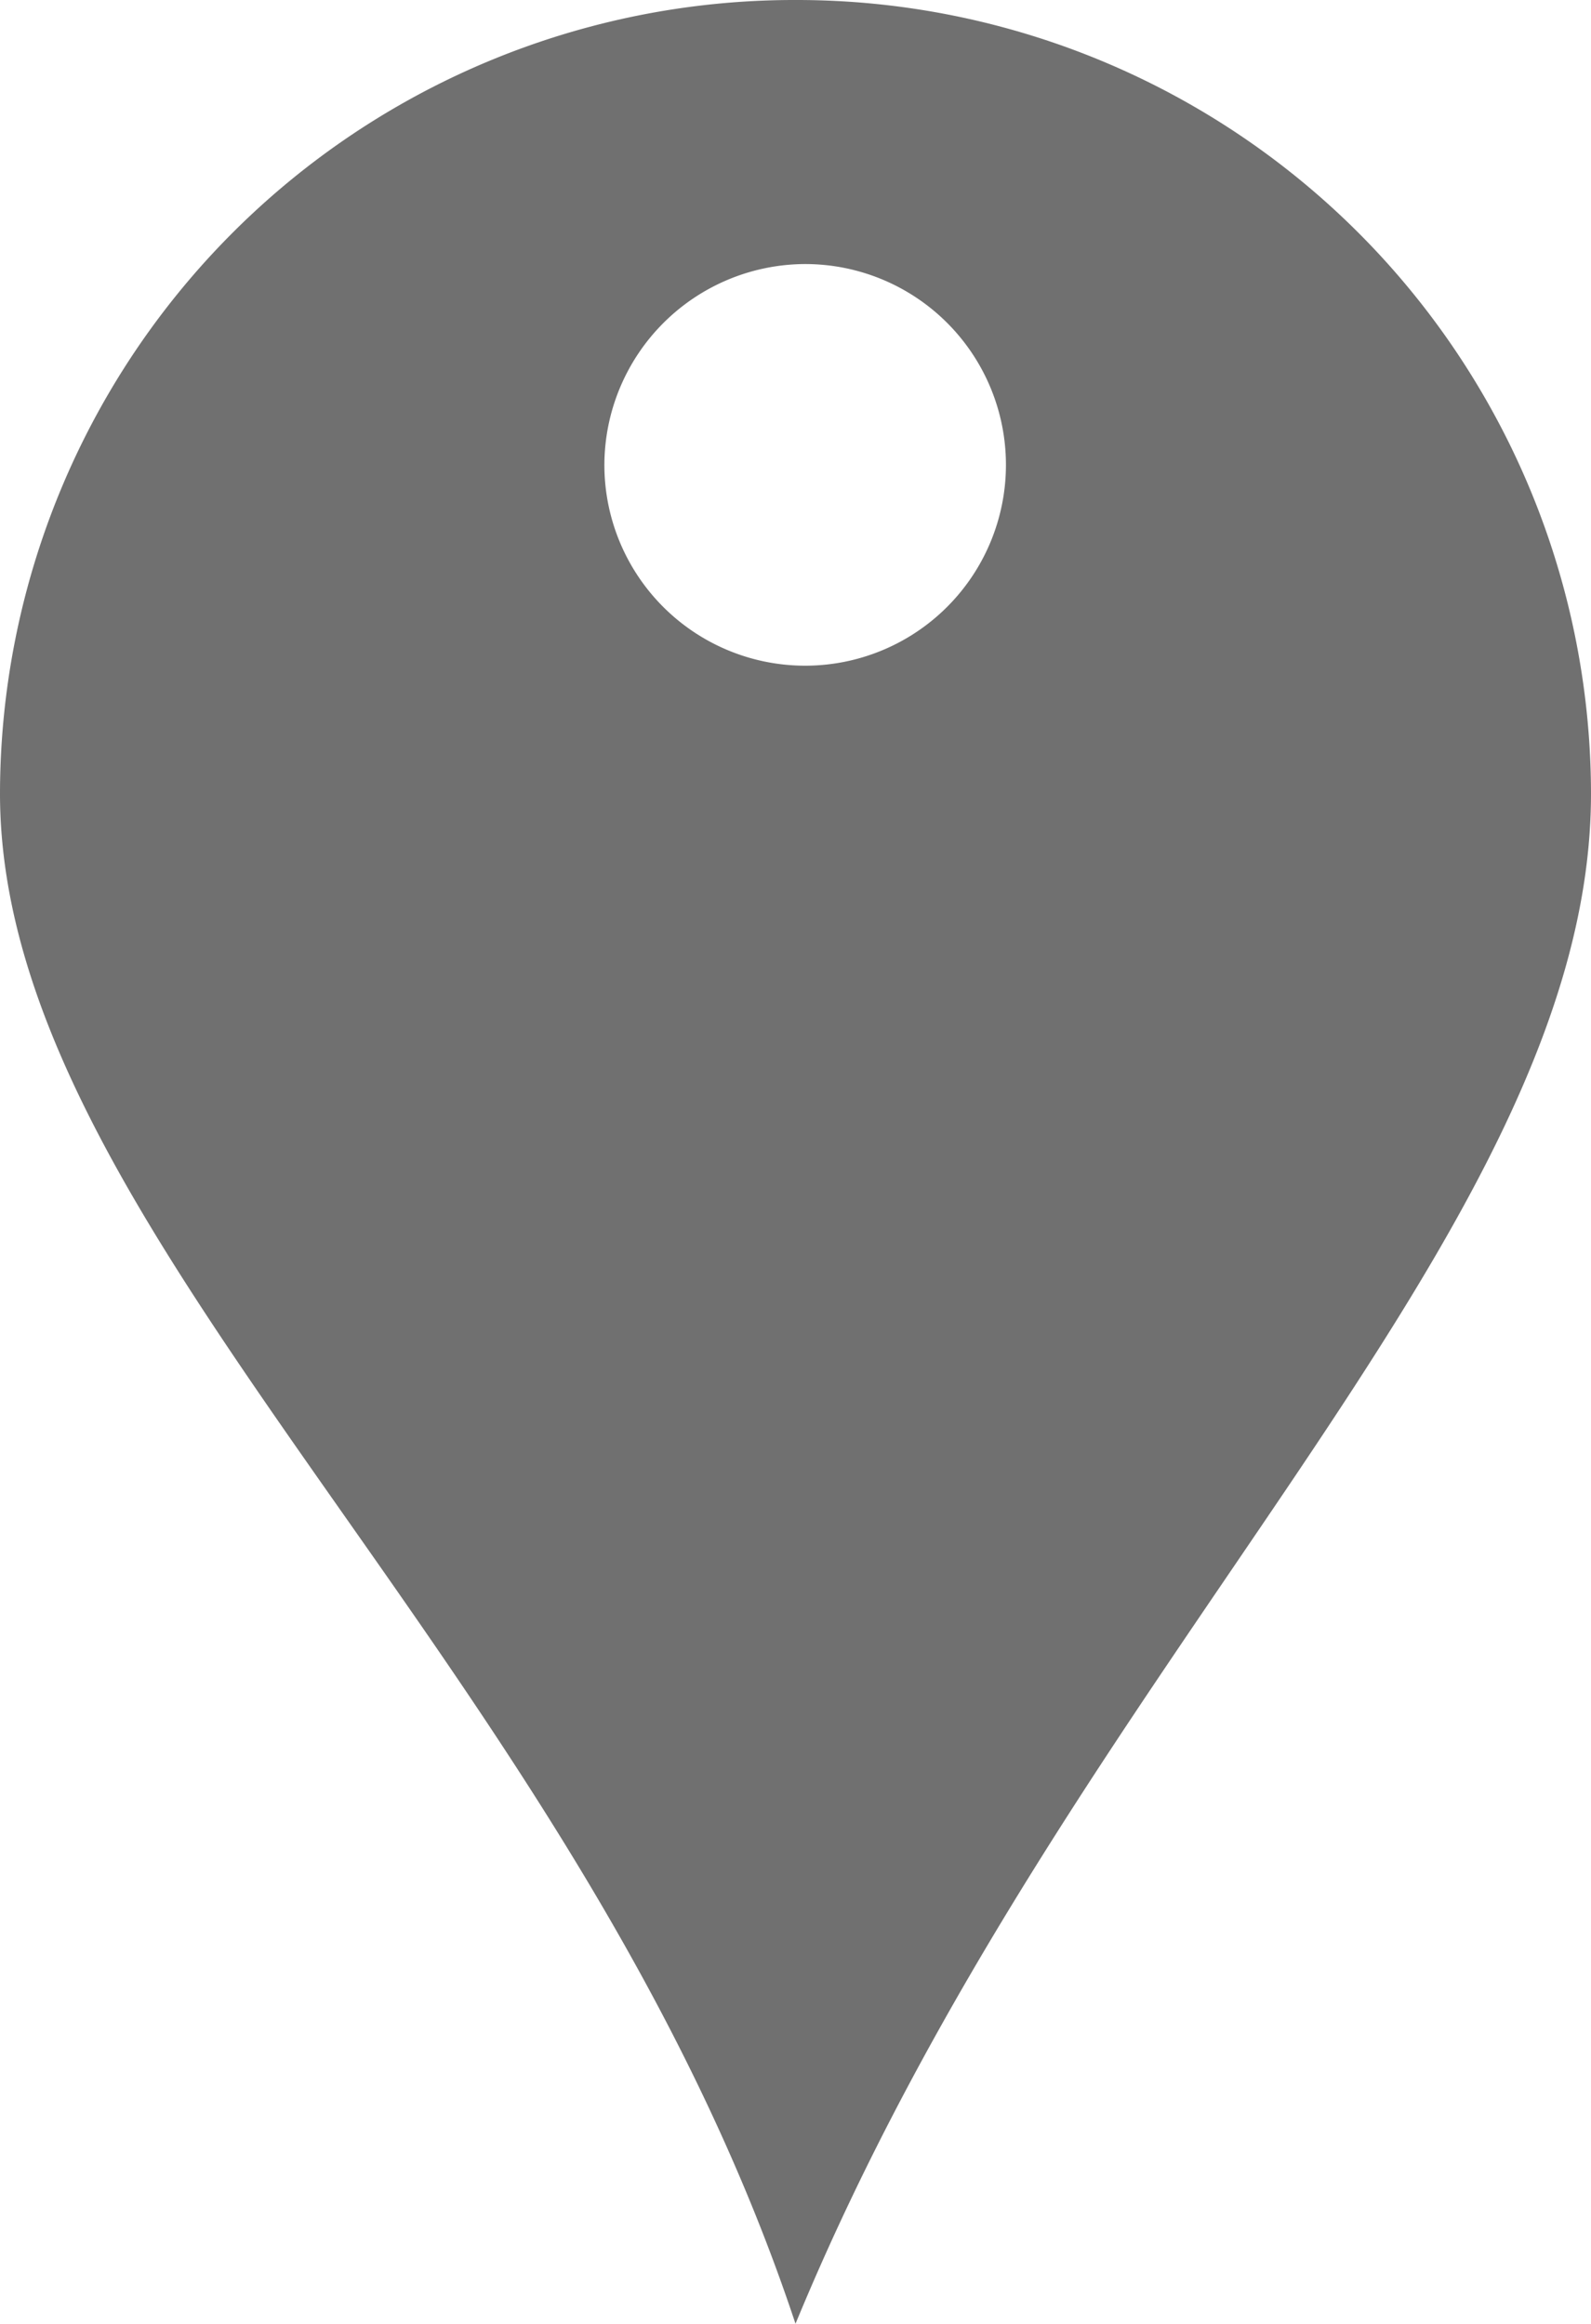
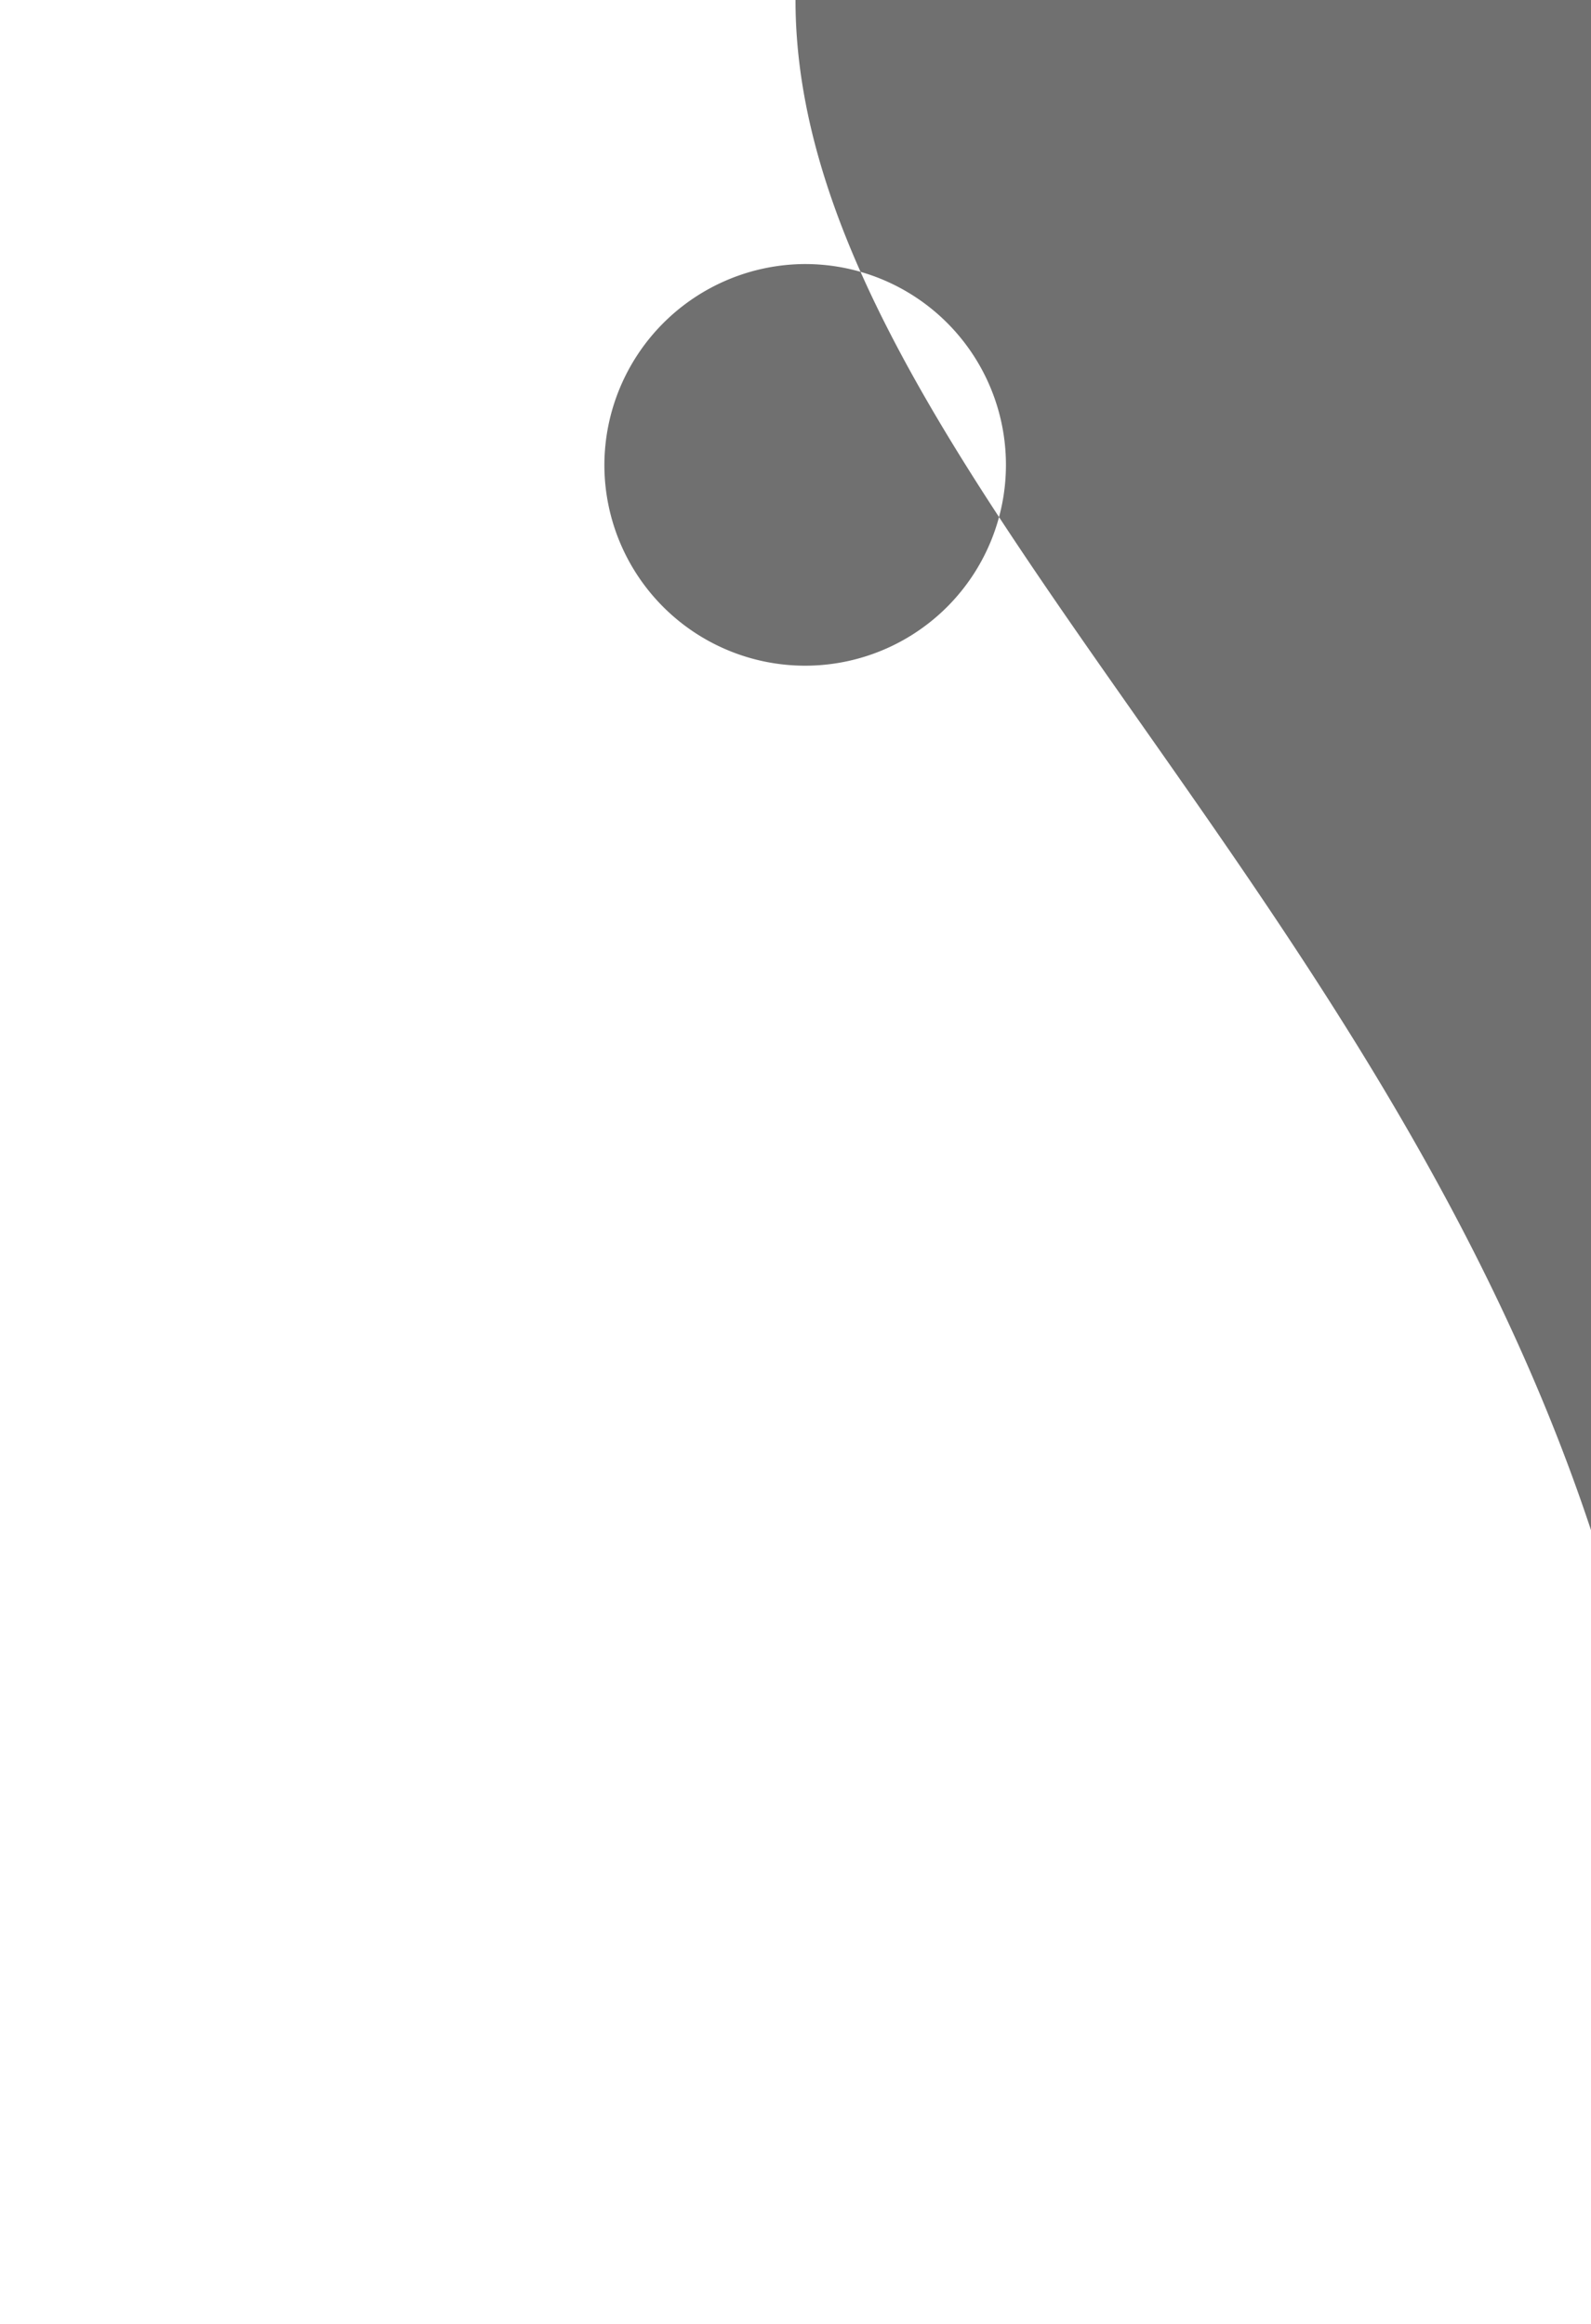
<svg xmlns="http://www.w3.org/2000/svg" xmlns:ns1="http://www.inkscape.org/namespaces/inkscape" xmlns:ns2="http://sodipodi.sourceforge.net/DTD/sodipodi-0.dtd" width="5.436mm" height="7.938mm" viewBox="0 0 5.436 7.938" version="1.1" id="svg4513" ns1:version="0.92.4 (5da689c313, 2019-01-14)" ns2:docname="Standort.svg">
  <defs id="defs4507" />
  <ns2:namedview id="base" pagecolor="#ffffff" bordercolor="#666666" borderopacity="1.0" ns1:pageopacity="0.0" ns1:pageshadow="2" ns1:zoom="1.979899" ns1:cx="240.15242" ns1:cy="53.838442" ns1:document-units="mm" ns1:current-layer="layer1" showgrid="false" ns1:window-width="1920" ns1:window-height="1016" ns1:window-x="0" ns1:window-y="27" ns1:window-maximized="1" />
  <g ns1:label="Ebene 1" ns1:groupmode="layer" id="layer1" transform="translate(-3.33,-17.864)">
-     <path ns1:connector-curvature="0" style="fill:#707070;stroke-width:0.265" d="m 6.048,17.864 a 2.714,2.714 0 0 0 -2.718,2.711 c 0,1.5 1.964,2.954 2.718,5.227 0.931,-2.257 2.718,-3.727 2.718,-5.227 A 2.714,2.714 0 0 0 6.048,17.864 Z m 0.033,0.902 a 0.686,0.686 0 1 1 -0.686,0.686 0.688,0.688 0 0 1 0.686,-0.686 z" id="path403" />
+     <path ns1:connector-curvature="0" style="fill:#707070;stroke-width:0.265" d="m 6.048,17.864 c 0,1.5 1.964,2.954 2.718,5.227 0.931,-2.257 2.718,-3.727 2.718,-5.227 A 2.714,2.714 0 0 0 6.048,17.864 Z m 0.033,0.902 a 0.686,0.686 0 1 1 -0.686,0.686 0.688,0.688 0 0 1 0.686,-0.686 z" id="path403" />
  </g>
</svg>